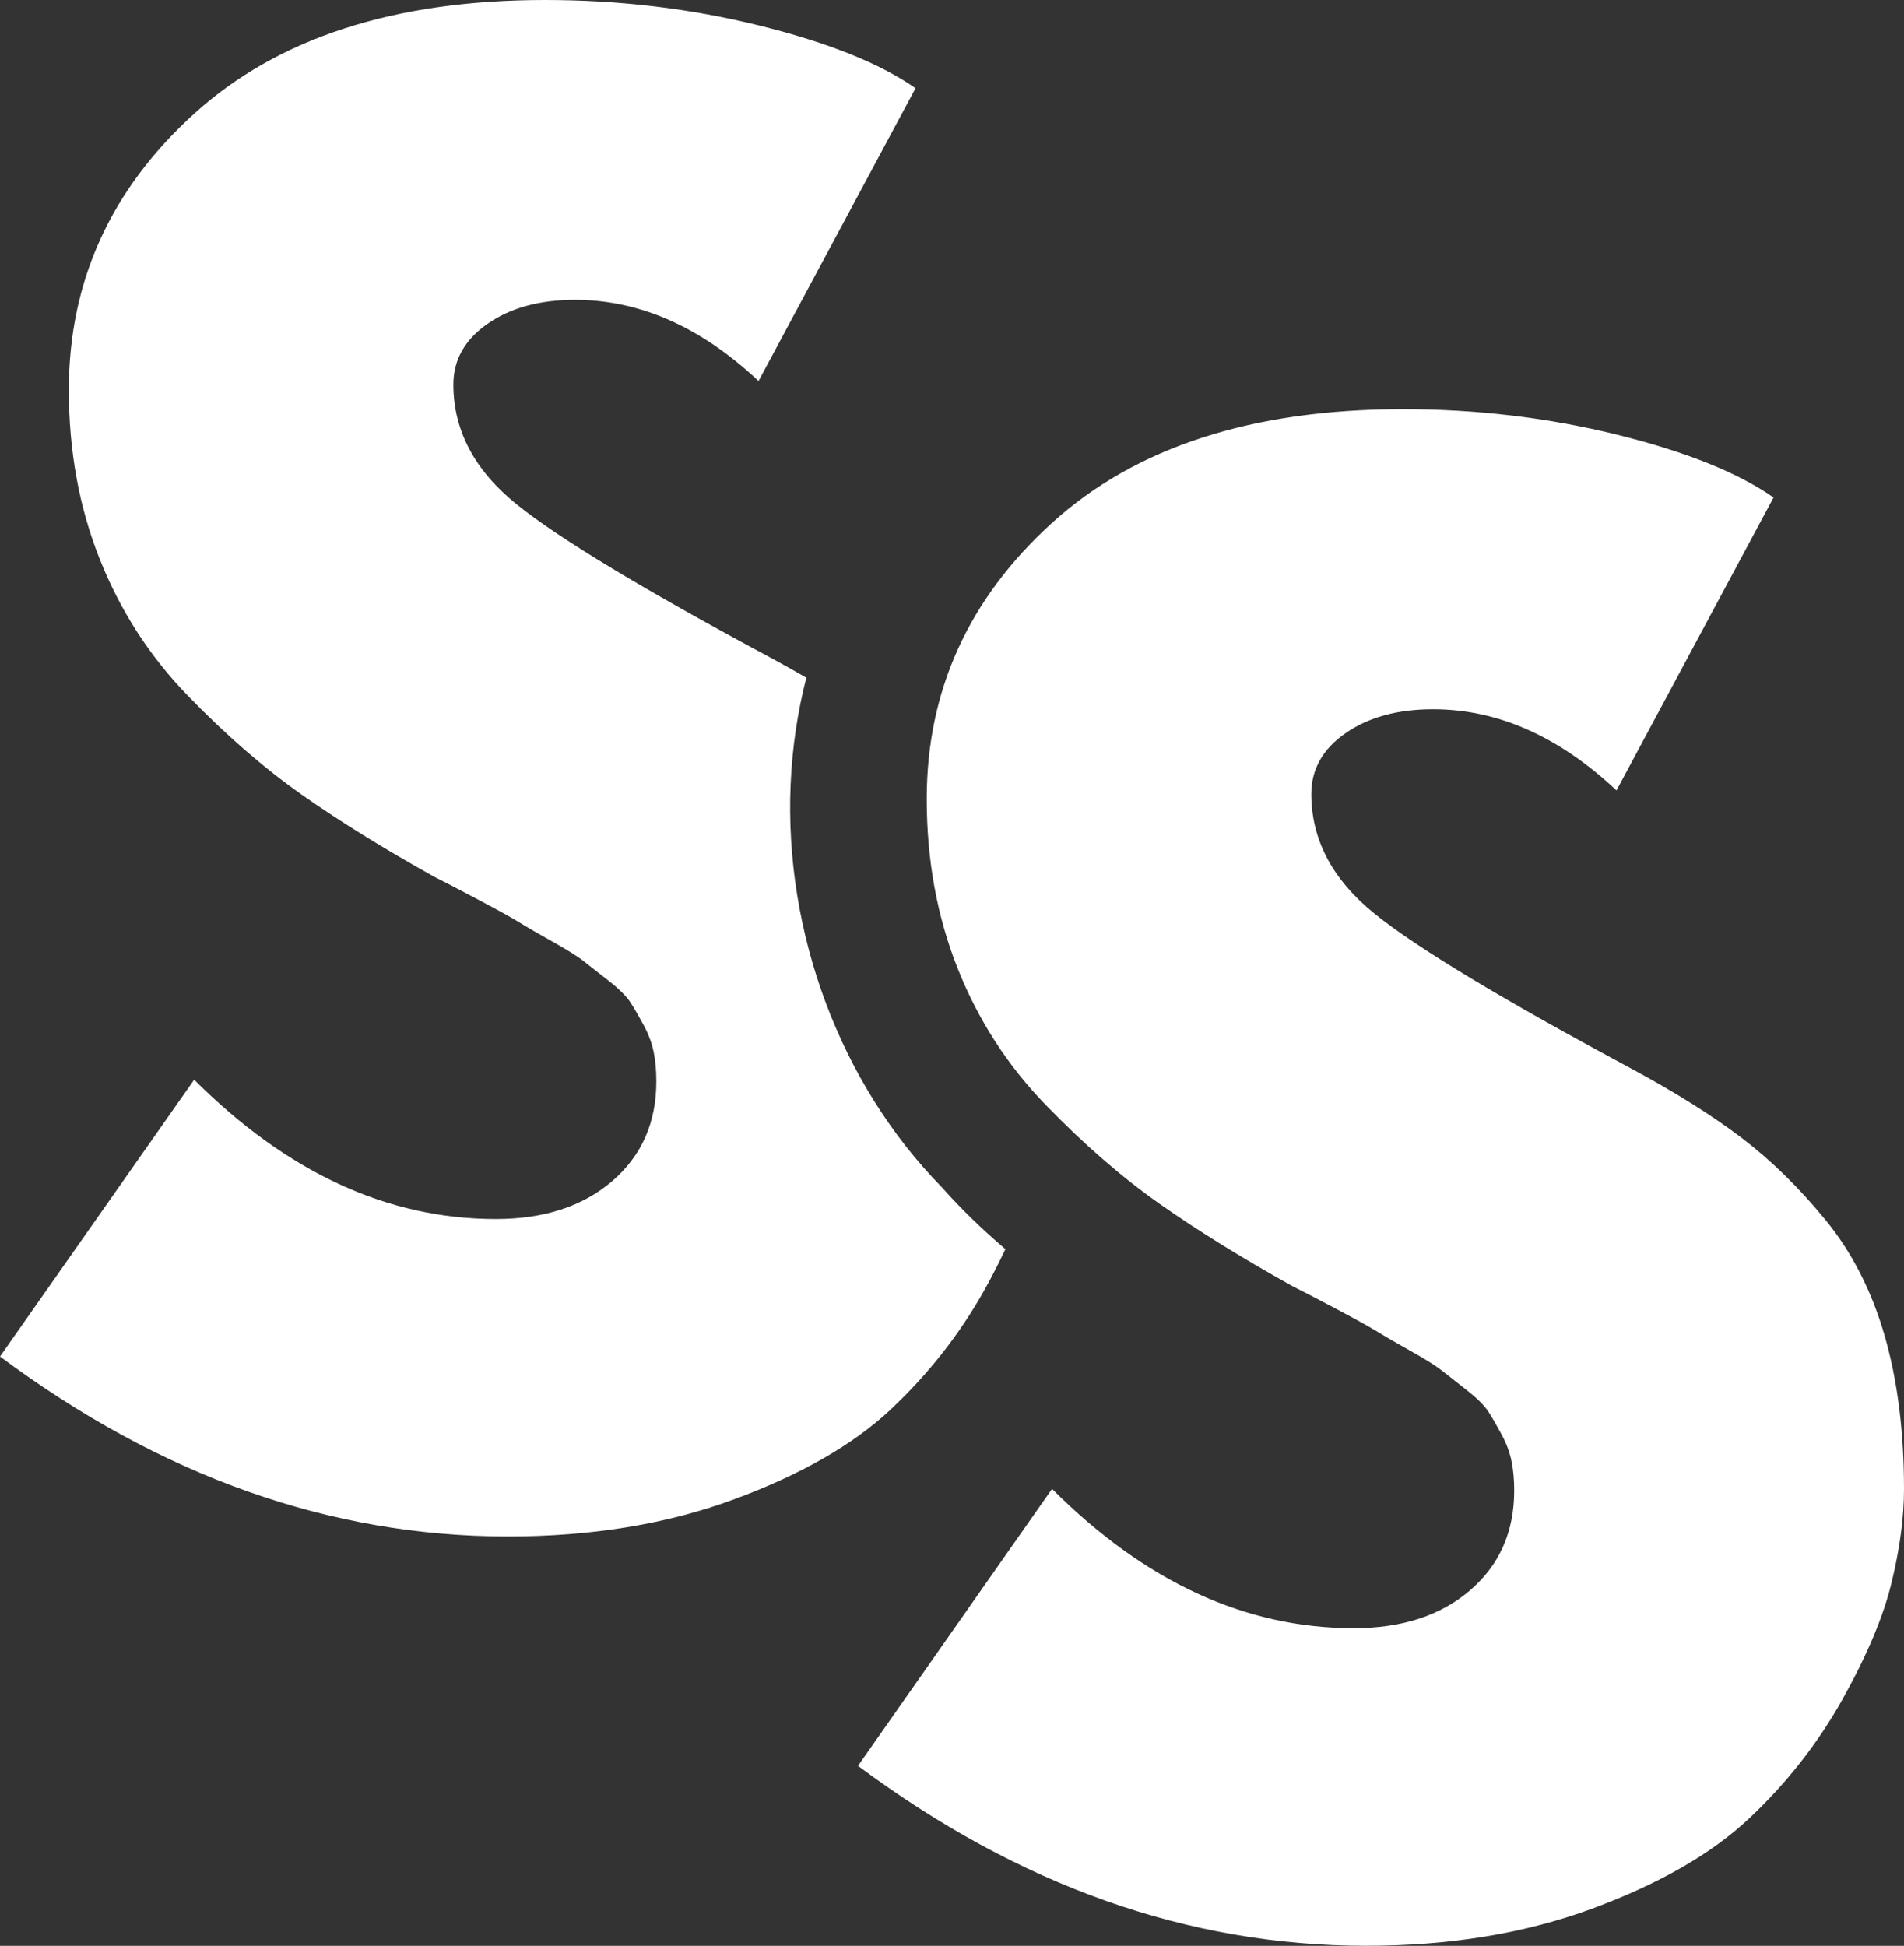
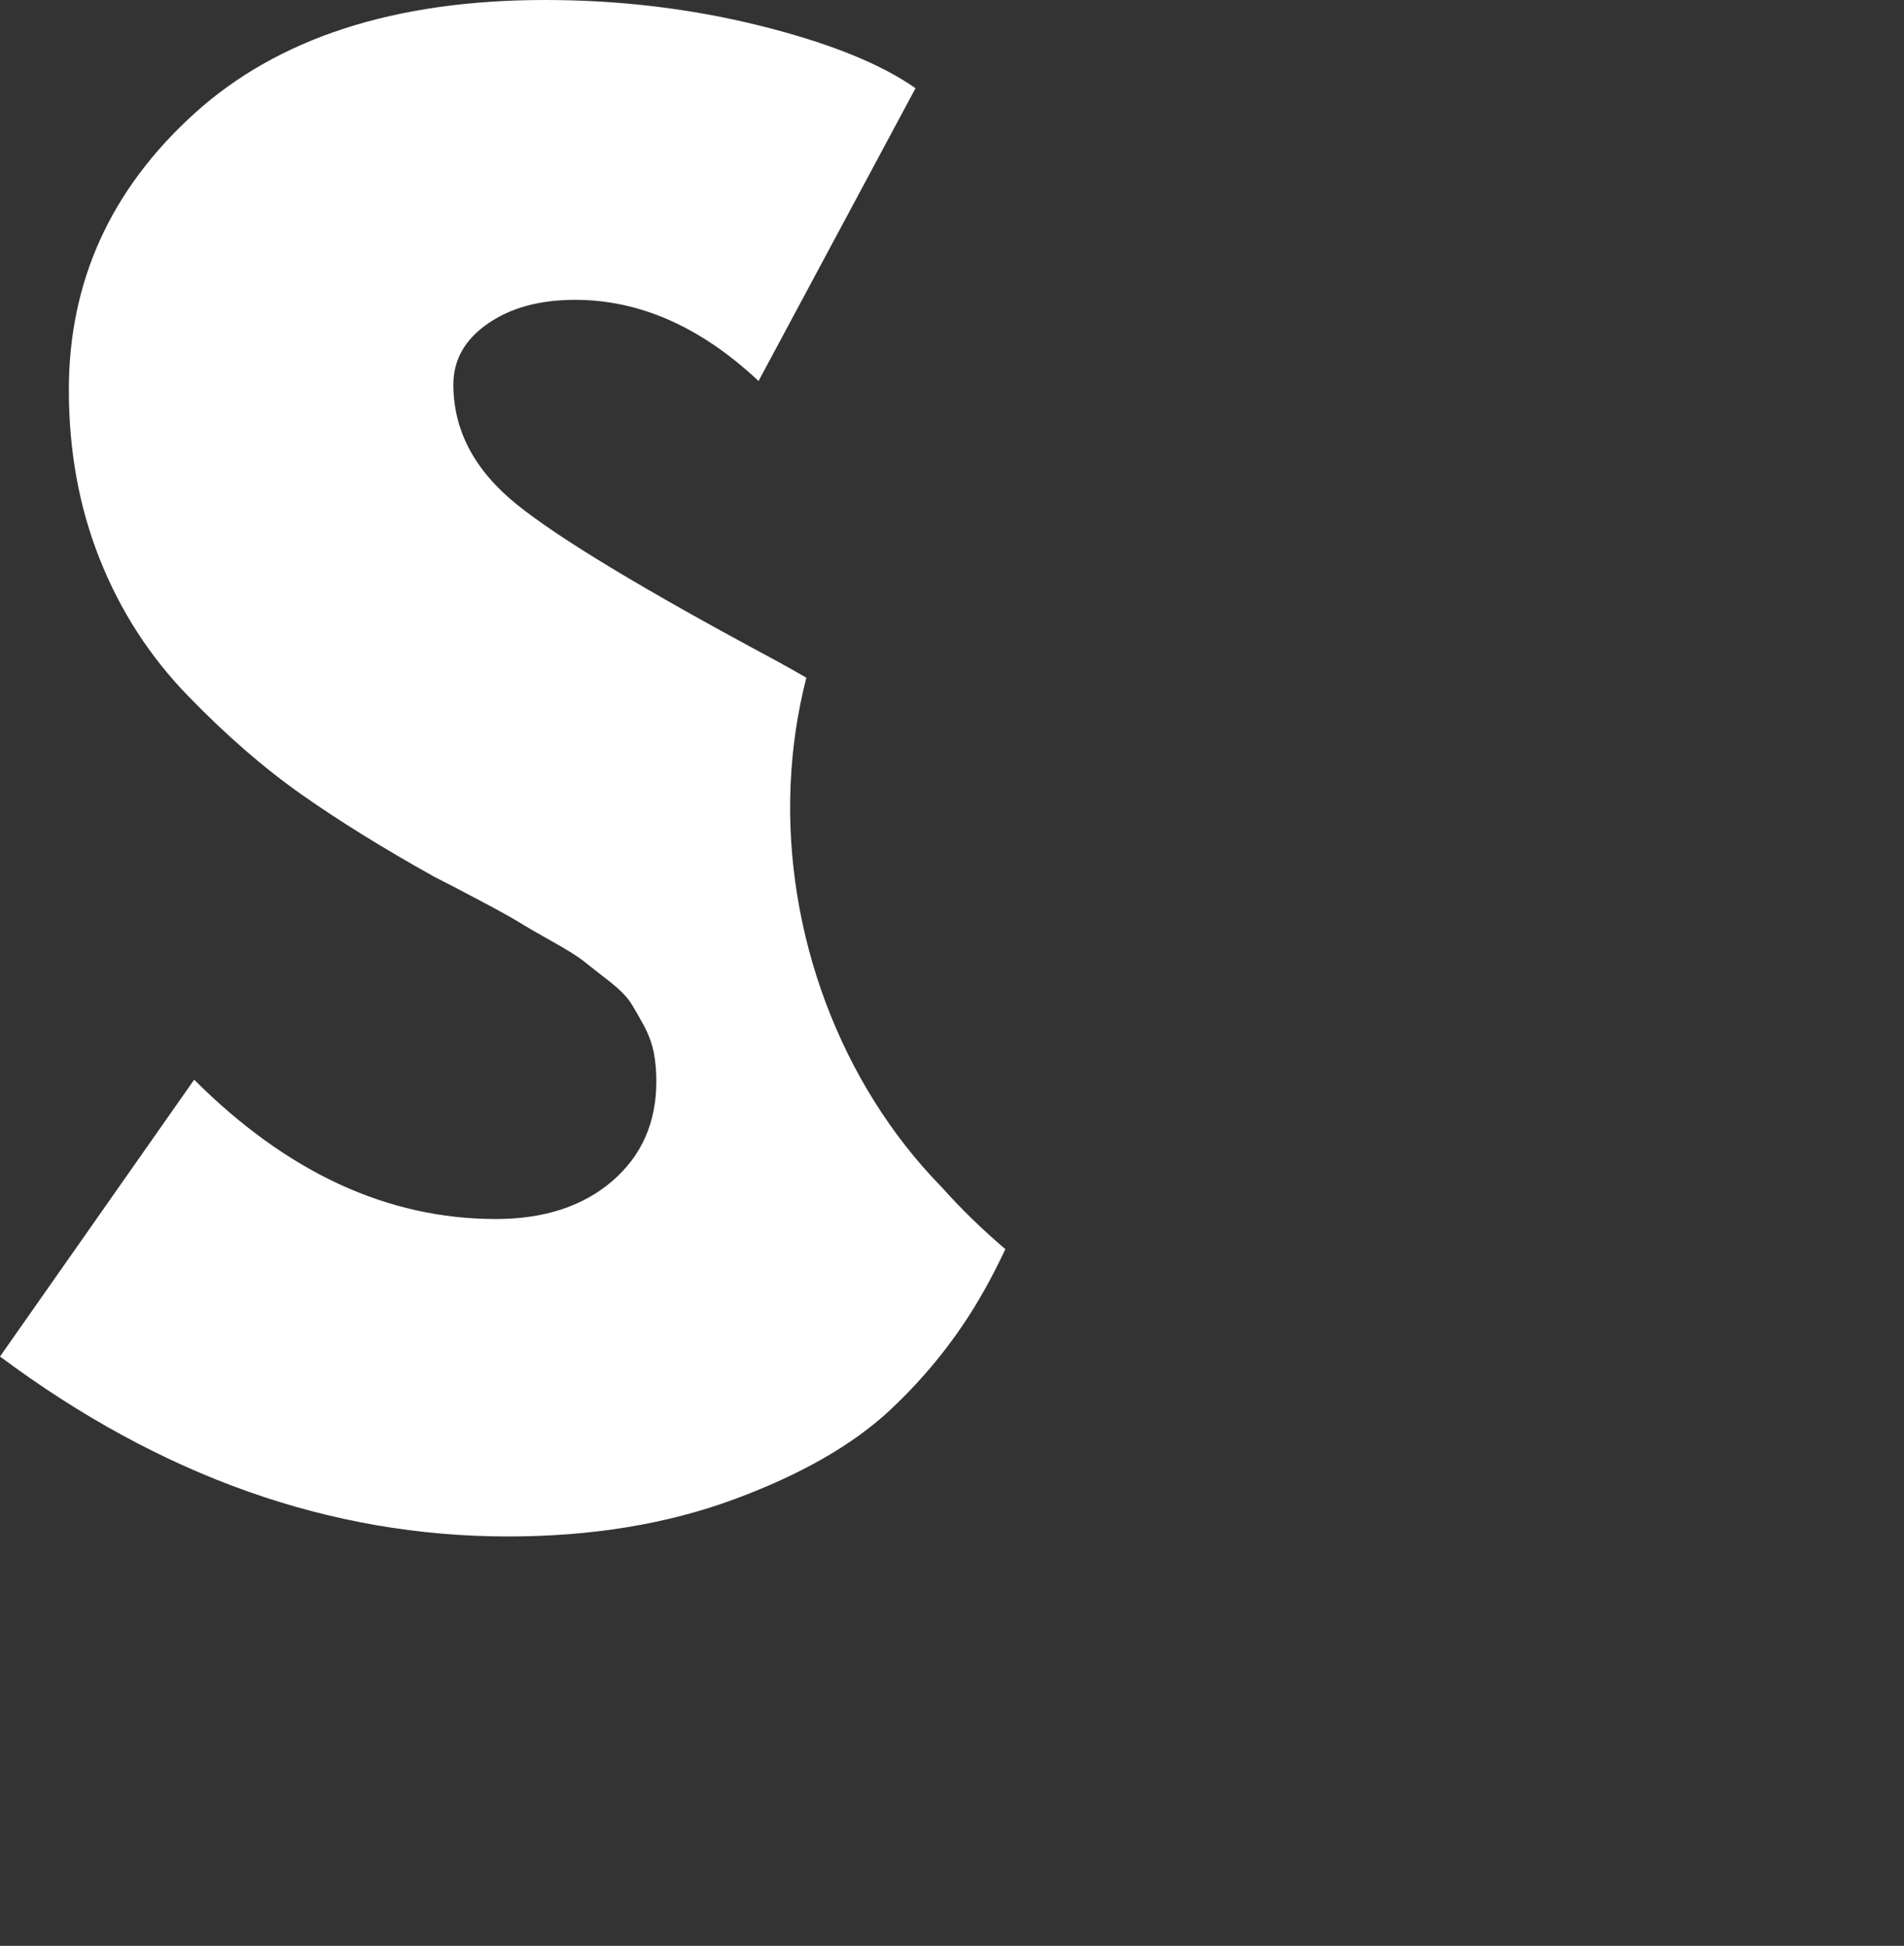
<svg xmlns="http://www.w3.org/2000/svg" id="Layer_2" data-name="Layer 2" viewBox="0 0 270.46 276.39">
  <rect x="0" y="0" width="270.46" height="276.39" fill="#333333" stroke="none" />
  <defs>
    <style>
      .cls-1 {
        fill: #ffffff;
      }
    </style>
  </defs>
  <g id="Layer_2-2" data-name="Layer 2">
    <g>
      <path class="cls-1" d="m126.53,200.19c5.34-5.01,9.77-10.65,13.28-16.91,1.14-2.03,2.11-3.96,3-5.85-3.17-2.7-6.22-5.63-9.09-8.86-14.34-14.65-22.34-36.03-21.41-57.22.23-5.21.99-10.25,2.23-15.09-1.45-.84-2.96-1.69-4.54-2.55-18.38-9.85-30.57-17.2-36.58-22.05-6.01-4.84-9.02-10.52-9.02-17.04,0-3.51,1.63-6.39,4.89-8.65s7.39-3.38,12.4-3.38c9.18,0,17.87,3.84,26.06,11.53l22.3-41.59c-5.01-3.51-12.4-6.47-22.18-8.9-9.77-2.42-19.92-3.63-30.44-3.63-21.38,0-38,5.39-49.86,16.16-11.86,10.77-17.79,23.84-17.79,39.21,0,8.69,1.46,16.7,4.39,24.05,2.92,7.35,7.1,13.82,12.53,19.42,5.43,5.6,10.81,10.27,16.16,14.03,5.34,3.76,11.61,7.64,18.79,11.65,1.34.67,3.42,1.75,6.27,3.26,2.84,1.5,4.8,2.59,5.89,3.26,1.08.67,2.67,1.59,4.76,2.76,2.09,1.17,3.55,2.09,4.39,2.76.83.67,2.01,1.59,3.51,2.76,1.5,1.17,2.55,2.22,3.13,3.13.58.92,1.21,2.01,1.88,3.26.67,1.25,1.13,2.51,1.38,3.76.25,1.25.37,2.63.37,4.13,0,5.85-2.09,10.57-6.26,14.16-4.18,3.59-9.69,5.39-16.54,5.39-15.37,0-29.65-6.6-42.85-19.79L0,192.68c22.88,17.04,46.94,25.56,72.16,25.56,11.86,0,22.55-1.75,32.07-5.26,9.52-3.51,16.95-7.77,22.3-12.78Z" />
-       <path class="cls-1" d="m251.92,70.68l-22.3,41.59c-8.19-7.68-16.87-11.53-26.06-11.53-5.01,0-9.14,1.13-12.4,3.38s-4.89,5.14-4.89,8.65c0,6.51,3.01,12.19,9.02,17.04,6.01,4.85,18.2,12.19,36.58,22.05,6.18,3.34,11.36,6.6,15.54,9.77,4.17,3.18,8.14,7.06,11.9,11.65,3.76,4.6,6.55,10.07,8.39,16.41,1.83,6.35,2.76,13.62,2.76,21.8,0,4.01-.59,8.44-1.76,13.28-1.17,4.85-3.51,10.4-7.01,16.66-3.51,6.26-7.94,11.9-13.28,16.91-5.35,5.01-12.78,9.27-22.3,12.78-9.52,3.51-20.21,5.26-32.07,5.26-25.22,0-49.28-8.52-72.16-25.56l27.56-39.34c13.19,13.2,27.48,19.79,42.85,19.79,6.85,0,12.36-1.79,16.54-5.39,4.17-3.59,6.26-8.31,6.26-14.16,0-1.5-.12-2.88-.37-4.13-.25-1.25-.71-2.51-1.38-3.76-.67-1.25-1.3-2.34-1.88-3.26-.59-.92-1.63-1.96-3.13-3.13-1.5-1.17-2.67-2.09-3.51-2.76-.84-.67-2.3-1.59-4.39-2.76-2.09-1.17-3.68-2.09-4.76-2.76-1.09-.67-3.05-1.75-5.89-3.26-2.84-1.5-4.93-2.59-6.27-3.26-7.18-4.01-13.45-7.89-18.79-11.65-5.35-3.76-10.73-8.43-16.16-14.03-5.43-5.59-9.61-12.07-12.53-19.42-2.92-7.35-4.39-15.37-4.39-24.05,0-15.37,5.93-28.44,17.79-39.21,11.86-10.78,28.48-16.16,49.86-16.16,10.52,0,20.67,1.21,30.44,3.63,9.77,2.42,17.16,5.39,22.18,8.9Z" />
    </g>
  </g>
</svg>